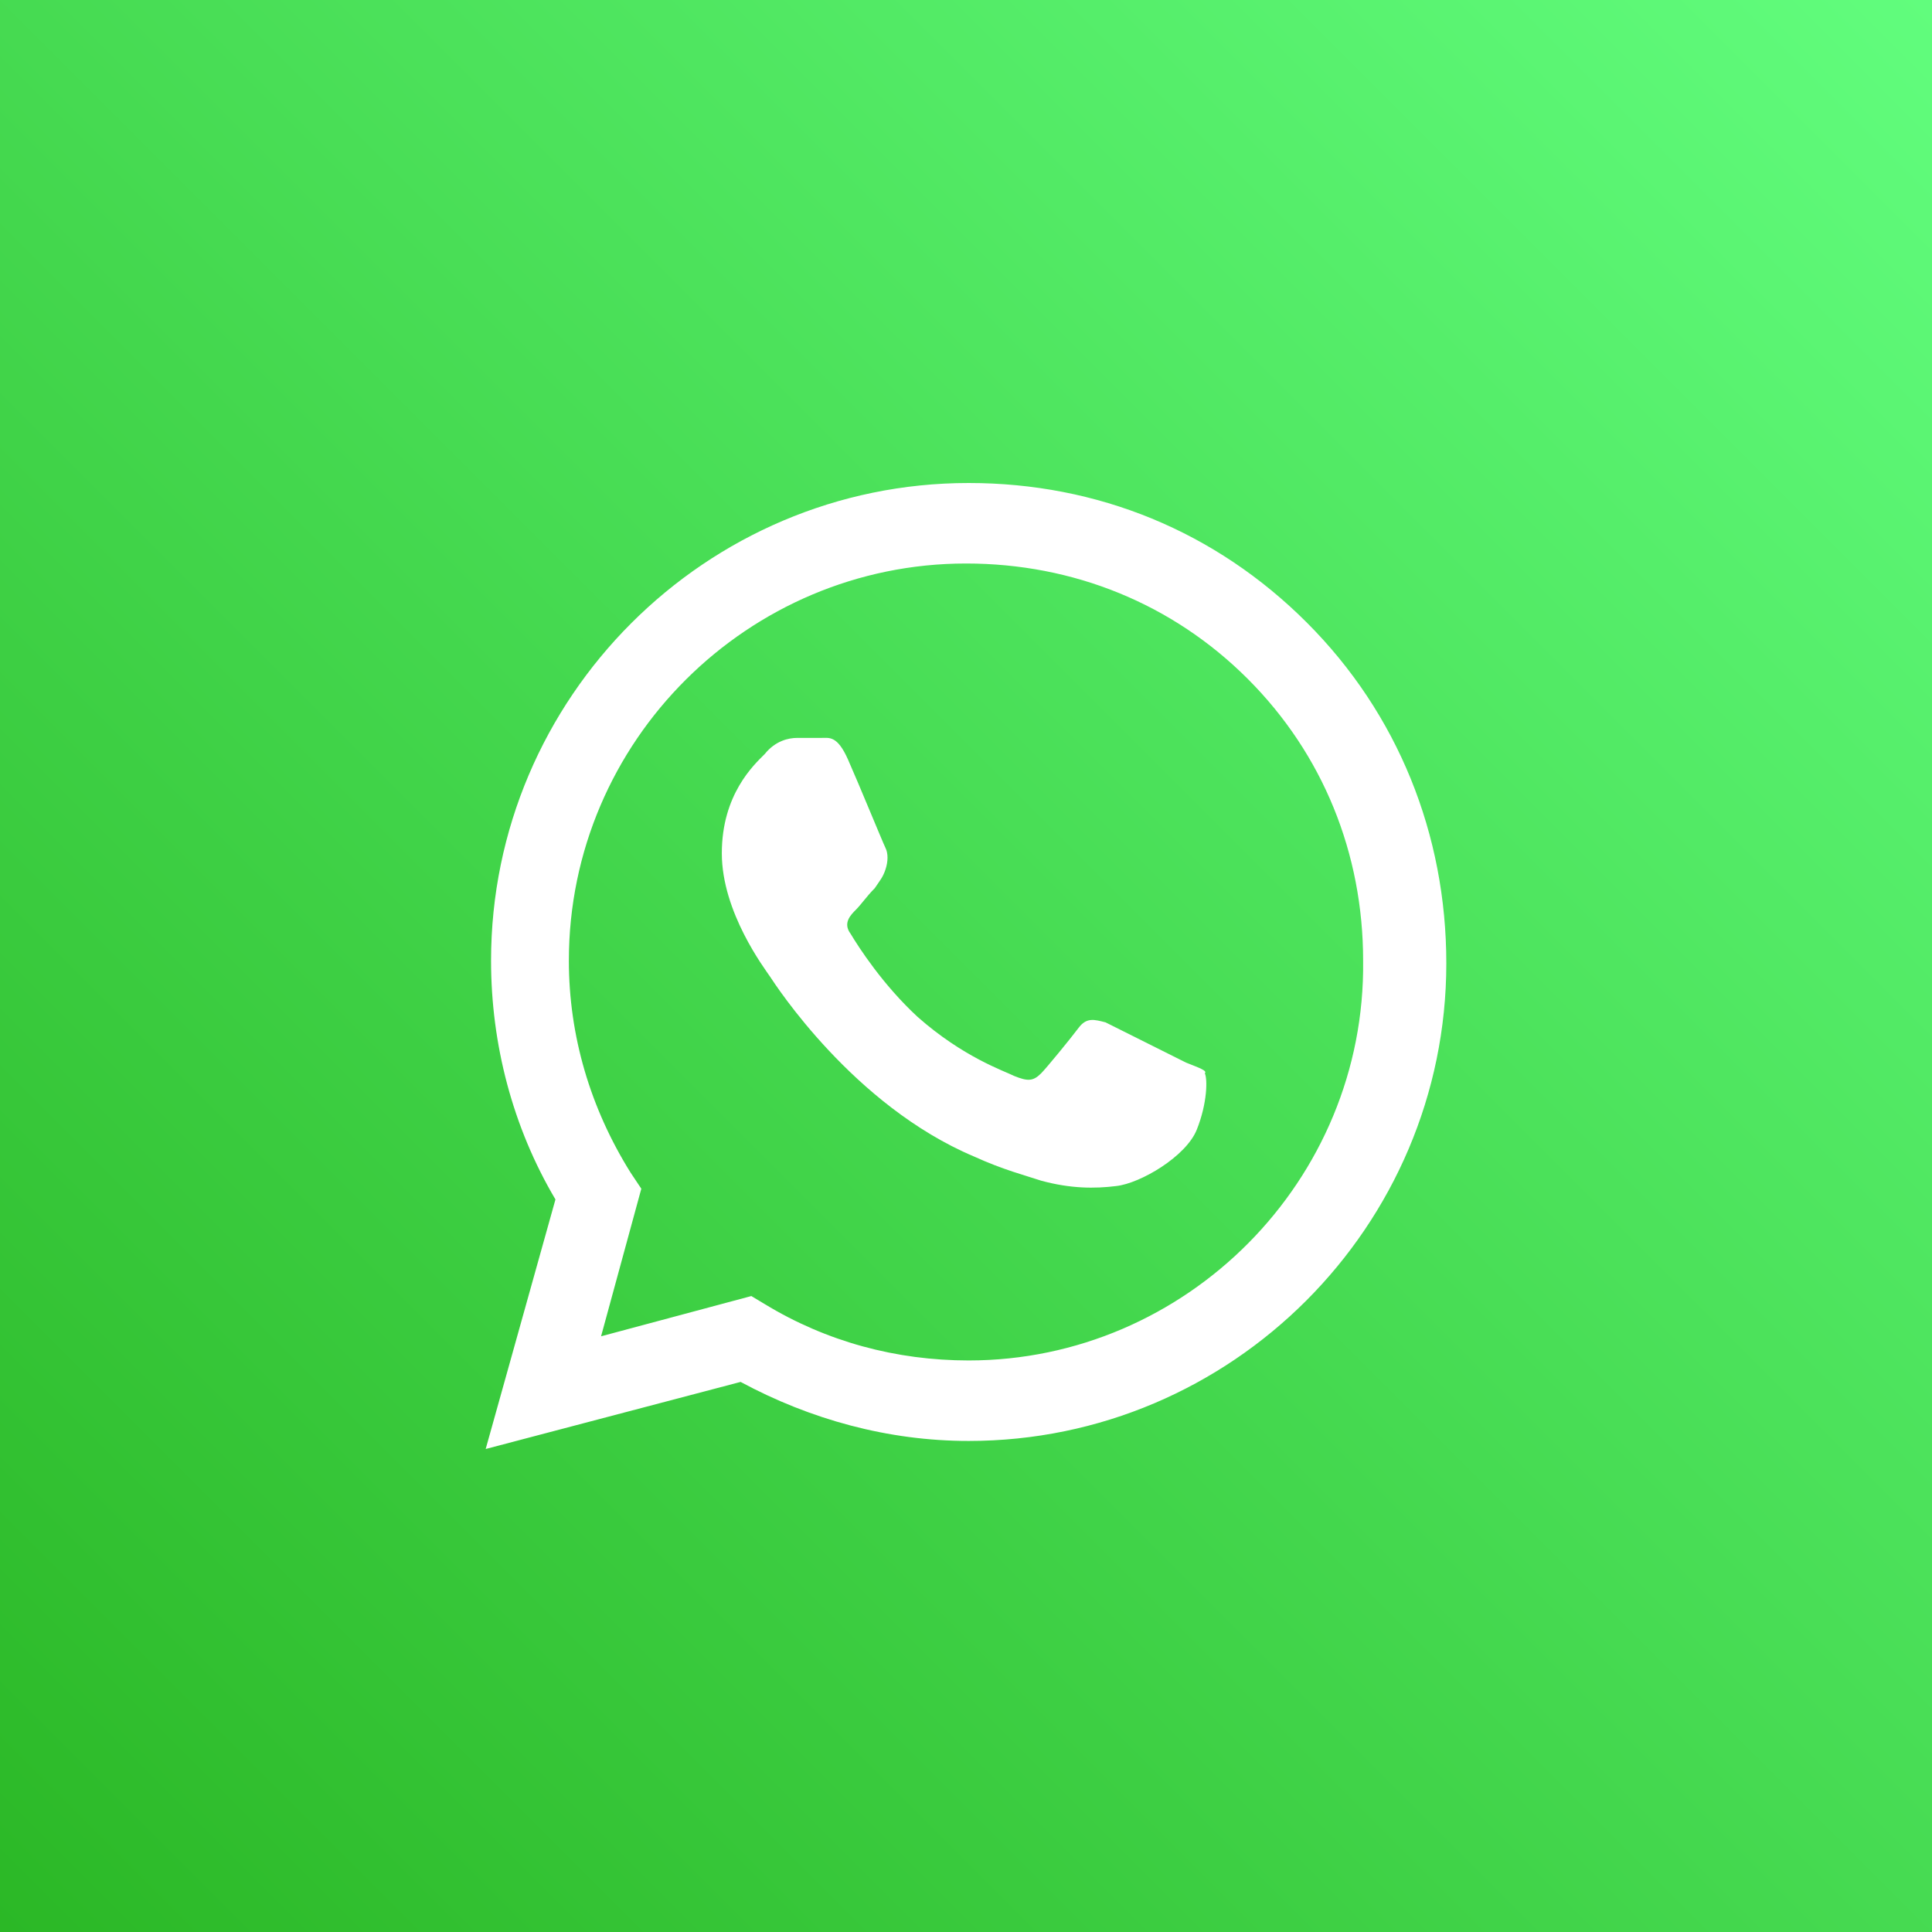
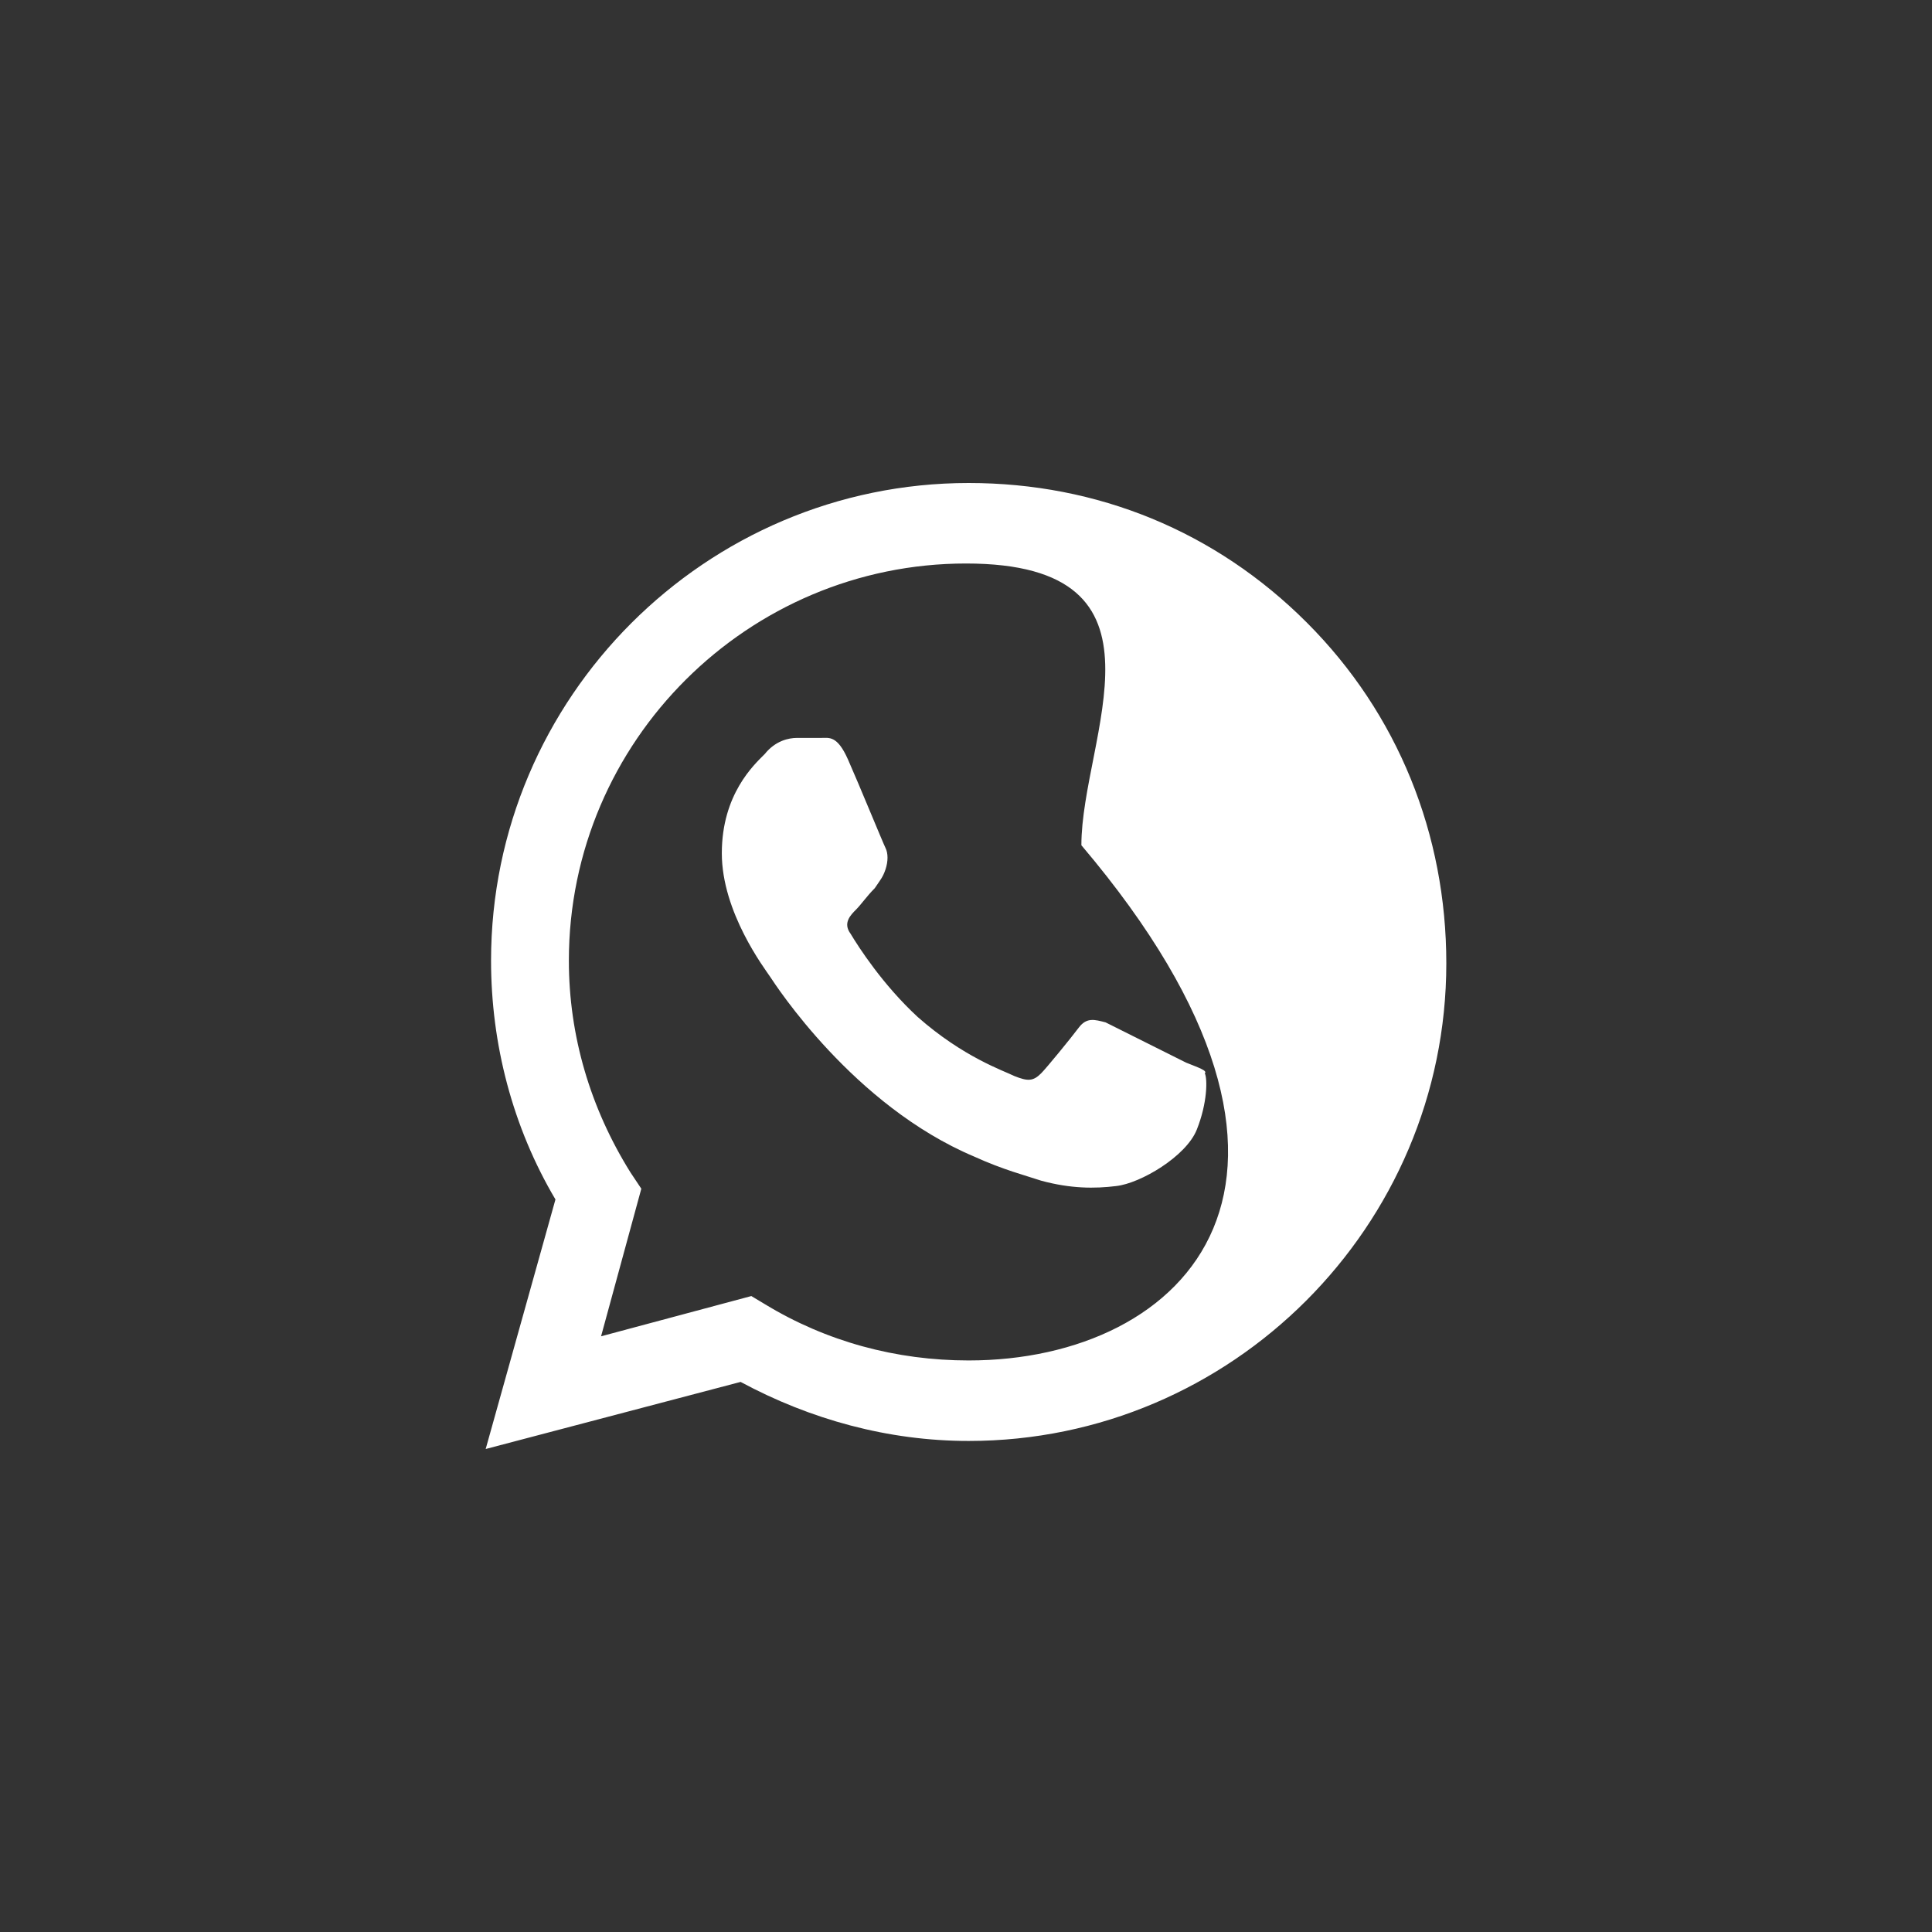
<svg xmlns="http://www.w3.org/2000/svg" id="Layer_1" x="0px" y="0px" viewBox="0 0 72 72" style="enable-background:new 0 0 72 72;" xml:space="preserve">
  <rect x="0" y="0" width="72" height="72" fill="#333333" stroke="none" />
  <style type="text/css">	.st0{fill:url(#SVGID_1_);}	.st1{fill:#FFFFFF;}</style>
  <g id="Twitter">
    <linearGradient id="SVGID_1_" gradientUnits="userSpaceOnUse" x1="72" y1="74" x2="2.529532e-12" y2="2" gradientTransform="matrix(1 0 0 -1 0 74)">
      <stop offset="0" style="stop-color:#61FD7D" />
      <stop offset="1" style="stop-color:#2BB826" />
    </linearGradient>
-     <rect class="st0" width="72" height="72" />
  </g>
  <g id="Guides" />
  <g>
-     <path class="st1" d="M48.7,23.2c-3.4-3.4-7.8-5.2-12.6-5.2c-9.8,0-17.8,8-17.8,17.8c0,3.1,0.8,6.2,2.4,8.9L18.1,54l9.5-2.5   c2.6,1.4,5.5,2.2,8.5,2.2l0,0c9.8,0,17.8-8,17.8-17.8C53.9,31.1,52.1,26.6,48.7,23.2L48.7,23.2z M36.1,50.7L36.1,50.7   c-2.7,0-5.3-0.7-7.6-2.1L28,48.3l-5.6,1.5l1.5-5.5l-0.4-0.6c-1.5-2.4-2.3-5.1-2.3-7.9C21.2,27.6,27.9,21,36,21   c4,0,7.7,1.5,10.5,4.3s4.3,6.5,4.3,10.5C50.9,44,44.2,50.7,36.1,50.7L36.1,50.7z M44.2,39.6c-0.4-0.2-2.6-1.3-3-1.5   c-0.4-0.1-0.7-0.2-1,0.2S39,39.8,38.8,40c-0.3,0.3-0.5,0.3-1,0.1c-0.4-0.2-1.9-0.7-3.6-2.2c-1.3-1.2-2.2-2.6-2.5-3.1   c-0.3-0.4,0-0.7,0.2-0.9s0.4-0.5,0.7-0.8c0.2-0.3,0.3-0.4,0.4-0.7c0.1-0.3,0.1-0.6,0-0.8c-0.1-0.2-1-2.4-1.4-3.3s-0.7-0.8-1-0.8   s-0.6,0-0.9,0s-0.8,0.1-1.2,0.6c-0.4,0.4-1.6,1.5-1.6,3.7s1.6,4.3,1.8,4.6c0.2,0.3,3.1,4.8,7.6,6.7c1.1,0.5,1.9,0.7,2.5,0.9   c1.1,0.3,2,0.3,2.8,0.2c0.9-0.1,2.6-1.1,3-2.1s0.4-1.9,0.3-2.1C45,39.9,44.7,39.8,44.2,39.6L44.2,39.6z" />
+     <path class="st1" d="M48.7,23.2c-3.4-3.4-7.8-5.2-12.6-5.2c-9.8,0-17.8,8-17.8,17.8c0,3.1,0.8,6.2,2.4,8.9L18.1,54l9.5-2.5   c2.6,1.4,5.5,2.2,8.5,2.2l0,0c9.8,0,17.8-8,17.8-17.8C53.9,31.1,52.1,26.6,48.7,23.2L48.7,23.2z M36.1,50.7L36.1,50.7   c-2.7,0-5.3-0.7-7.6-2.1L28,48.3l-5.6,1.5l1.5-5.5l-0.4-0.6c-1.5-2.4-2.3-5.1-2.3-7.9C21.2,27.6,27.9,21,36,21   s4.3,6.5,4.3,10.5C50.9,44,44.2,50.7,36.1,50.7L36.1,50.7z M44.2,39.6c-0.4-0.2-2.6-1.3-3-1.5   c-0.4-0.1-0.7-0.2-1,0.2S39,39.8,38.8,40c-0.3,0.3-0.5,0.3-1,0.1c-0.4-0.2-1.9-0.7-3.6-2.2c-1.3-1.2-2.2-2.6-2.5-3.1   c-0.3-0.4,0-0.7,0.2-0.9s0.4-0.5,0.7-0.8c0.2-0.3,0.3-0.4,0.4-0.7c0.1-0.3,0.1-0.6,0-0.8c-0.1-0.2-1-2.4-1.4-3.3s-0.7-0.8-1-0.8   s-0.6,0-0.9,0s-0.8,0.1-1.2,0.6c-0.4,0.4-1.6,1.5-1.6,3.7s1.6,4.3,1.8,4.6c0.2,0.3,3.1,4.8,7.6,6.7c1.1,0.5,1.9,0.7,2.5,0.9   c1.1,0.3,2,0.3,2.8,0.2c0.9-0.1,2.6-1.1,3-2.1s0.4-1.9,0.3-2.1C45,39.9,44.7,39.8,44.2,39.6L44.2,39.6z" />
  </g>
</svg>